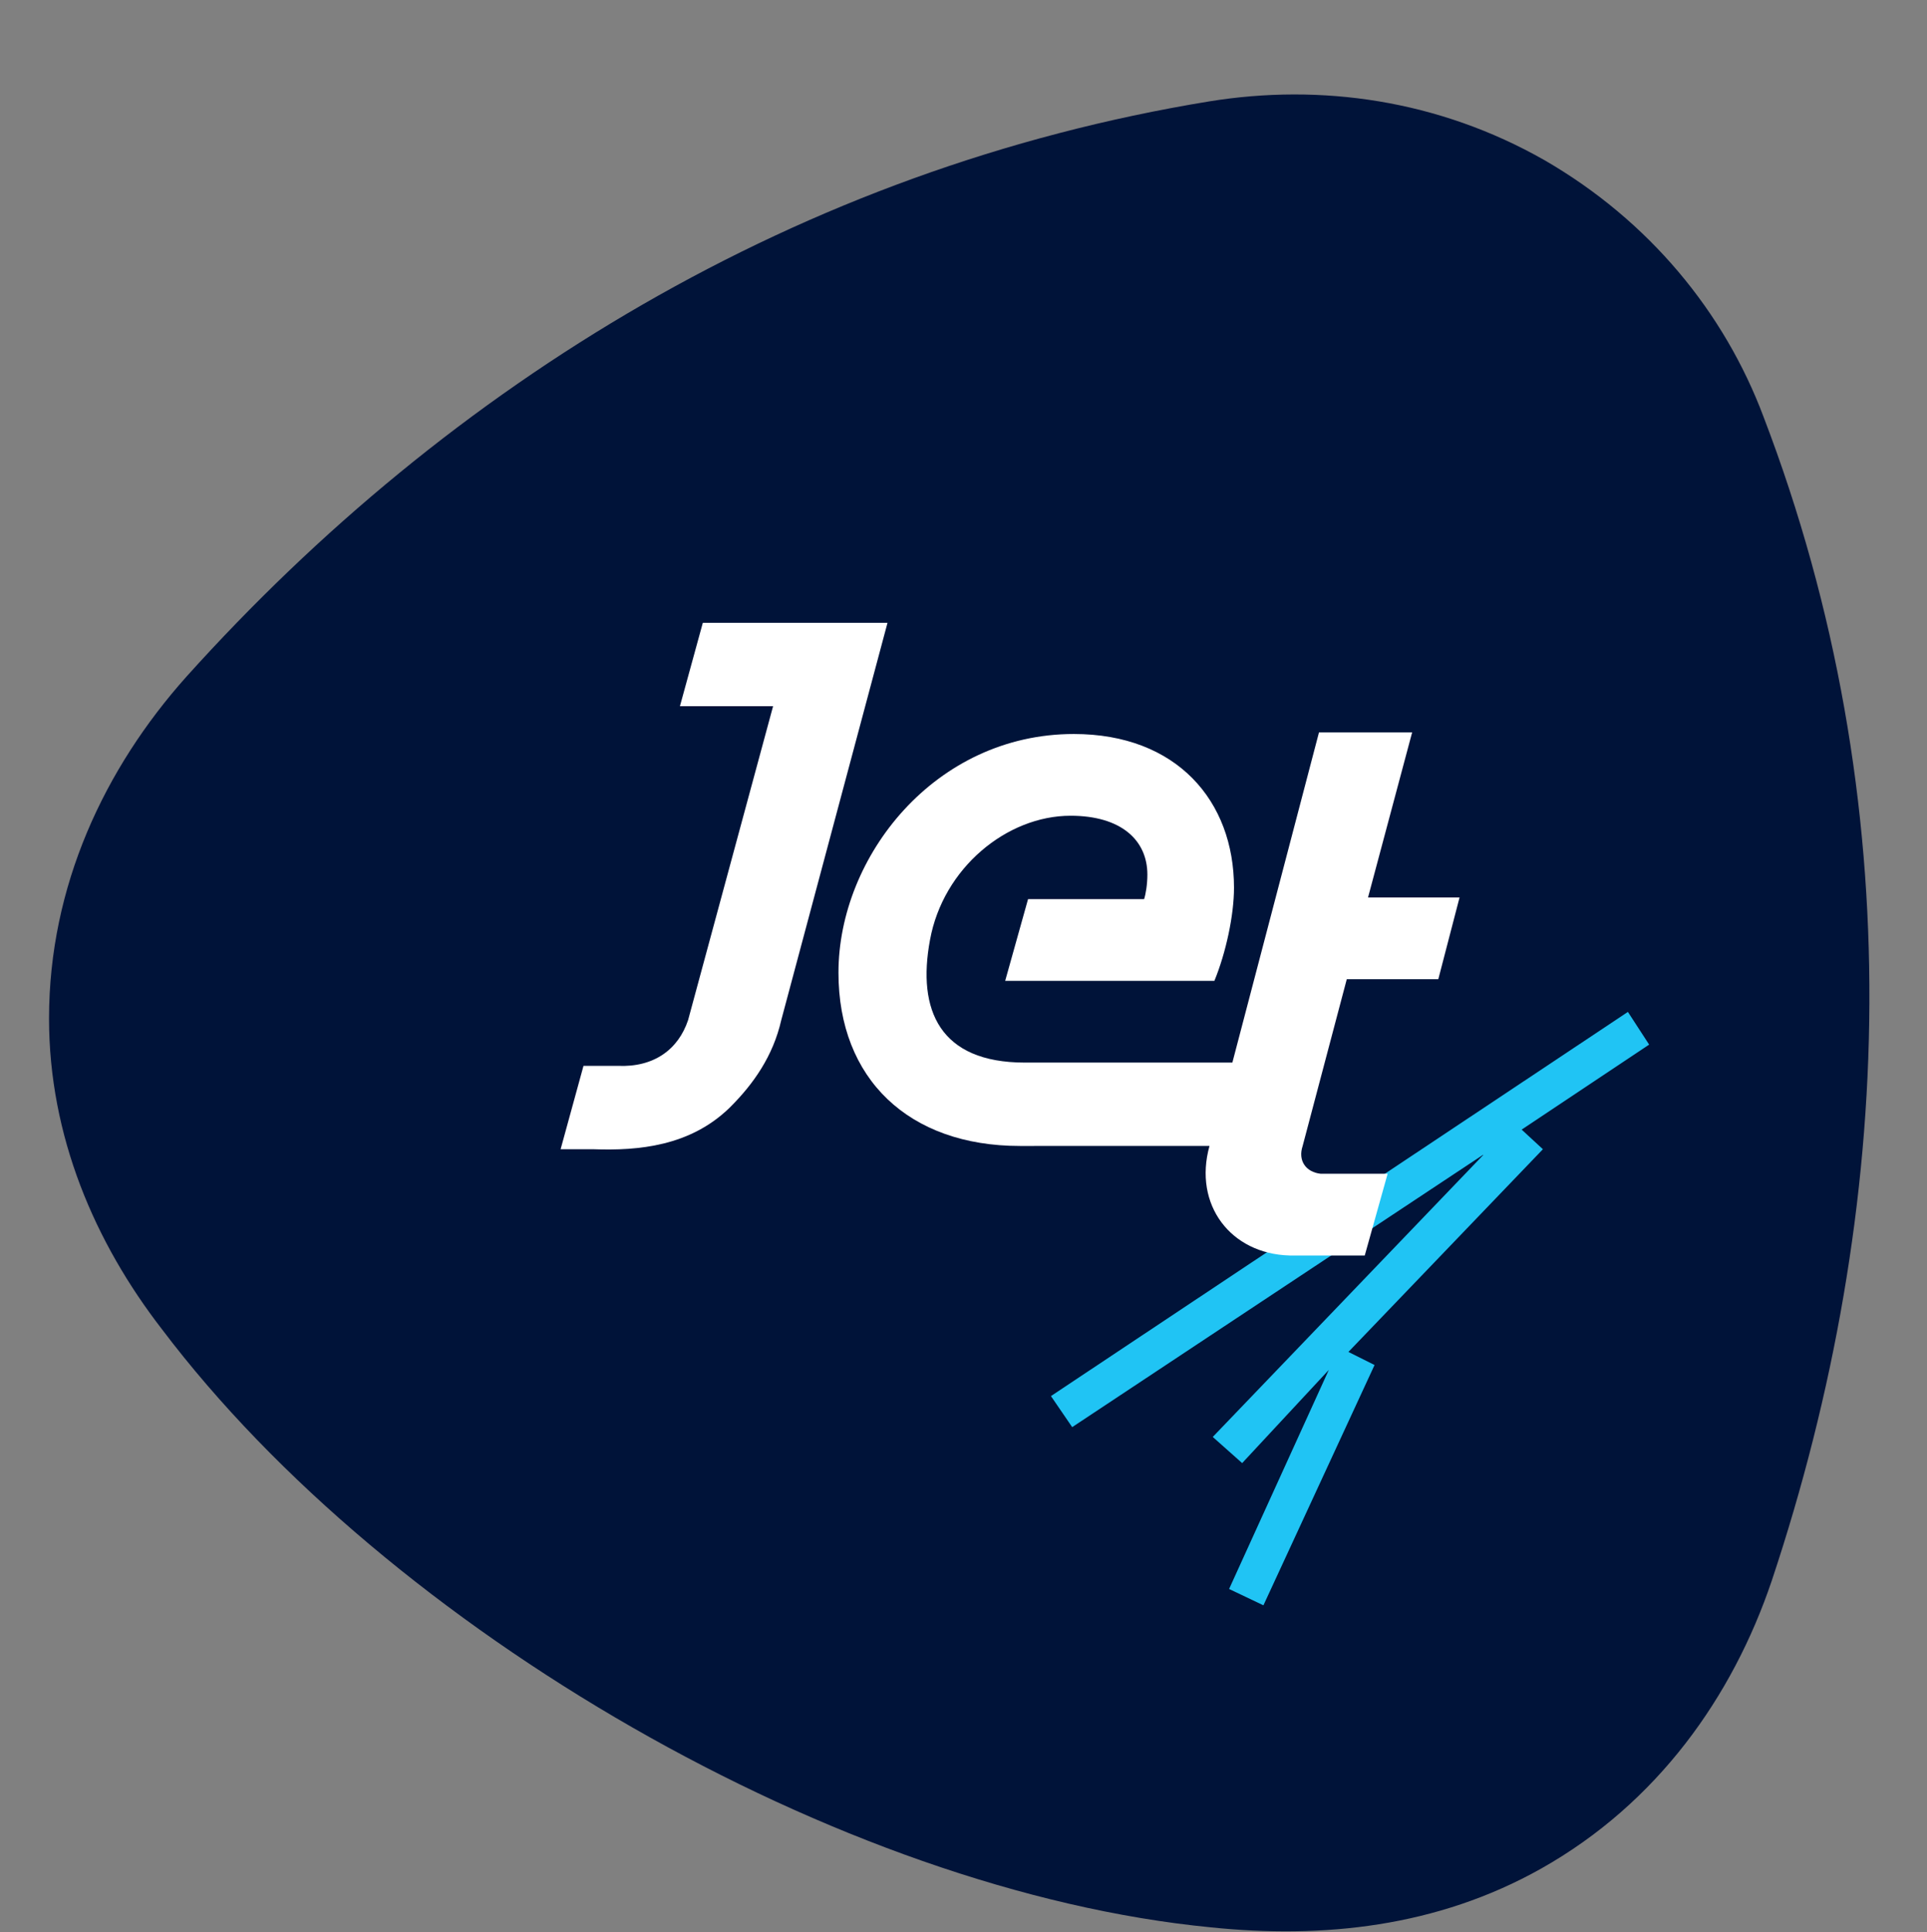
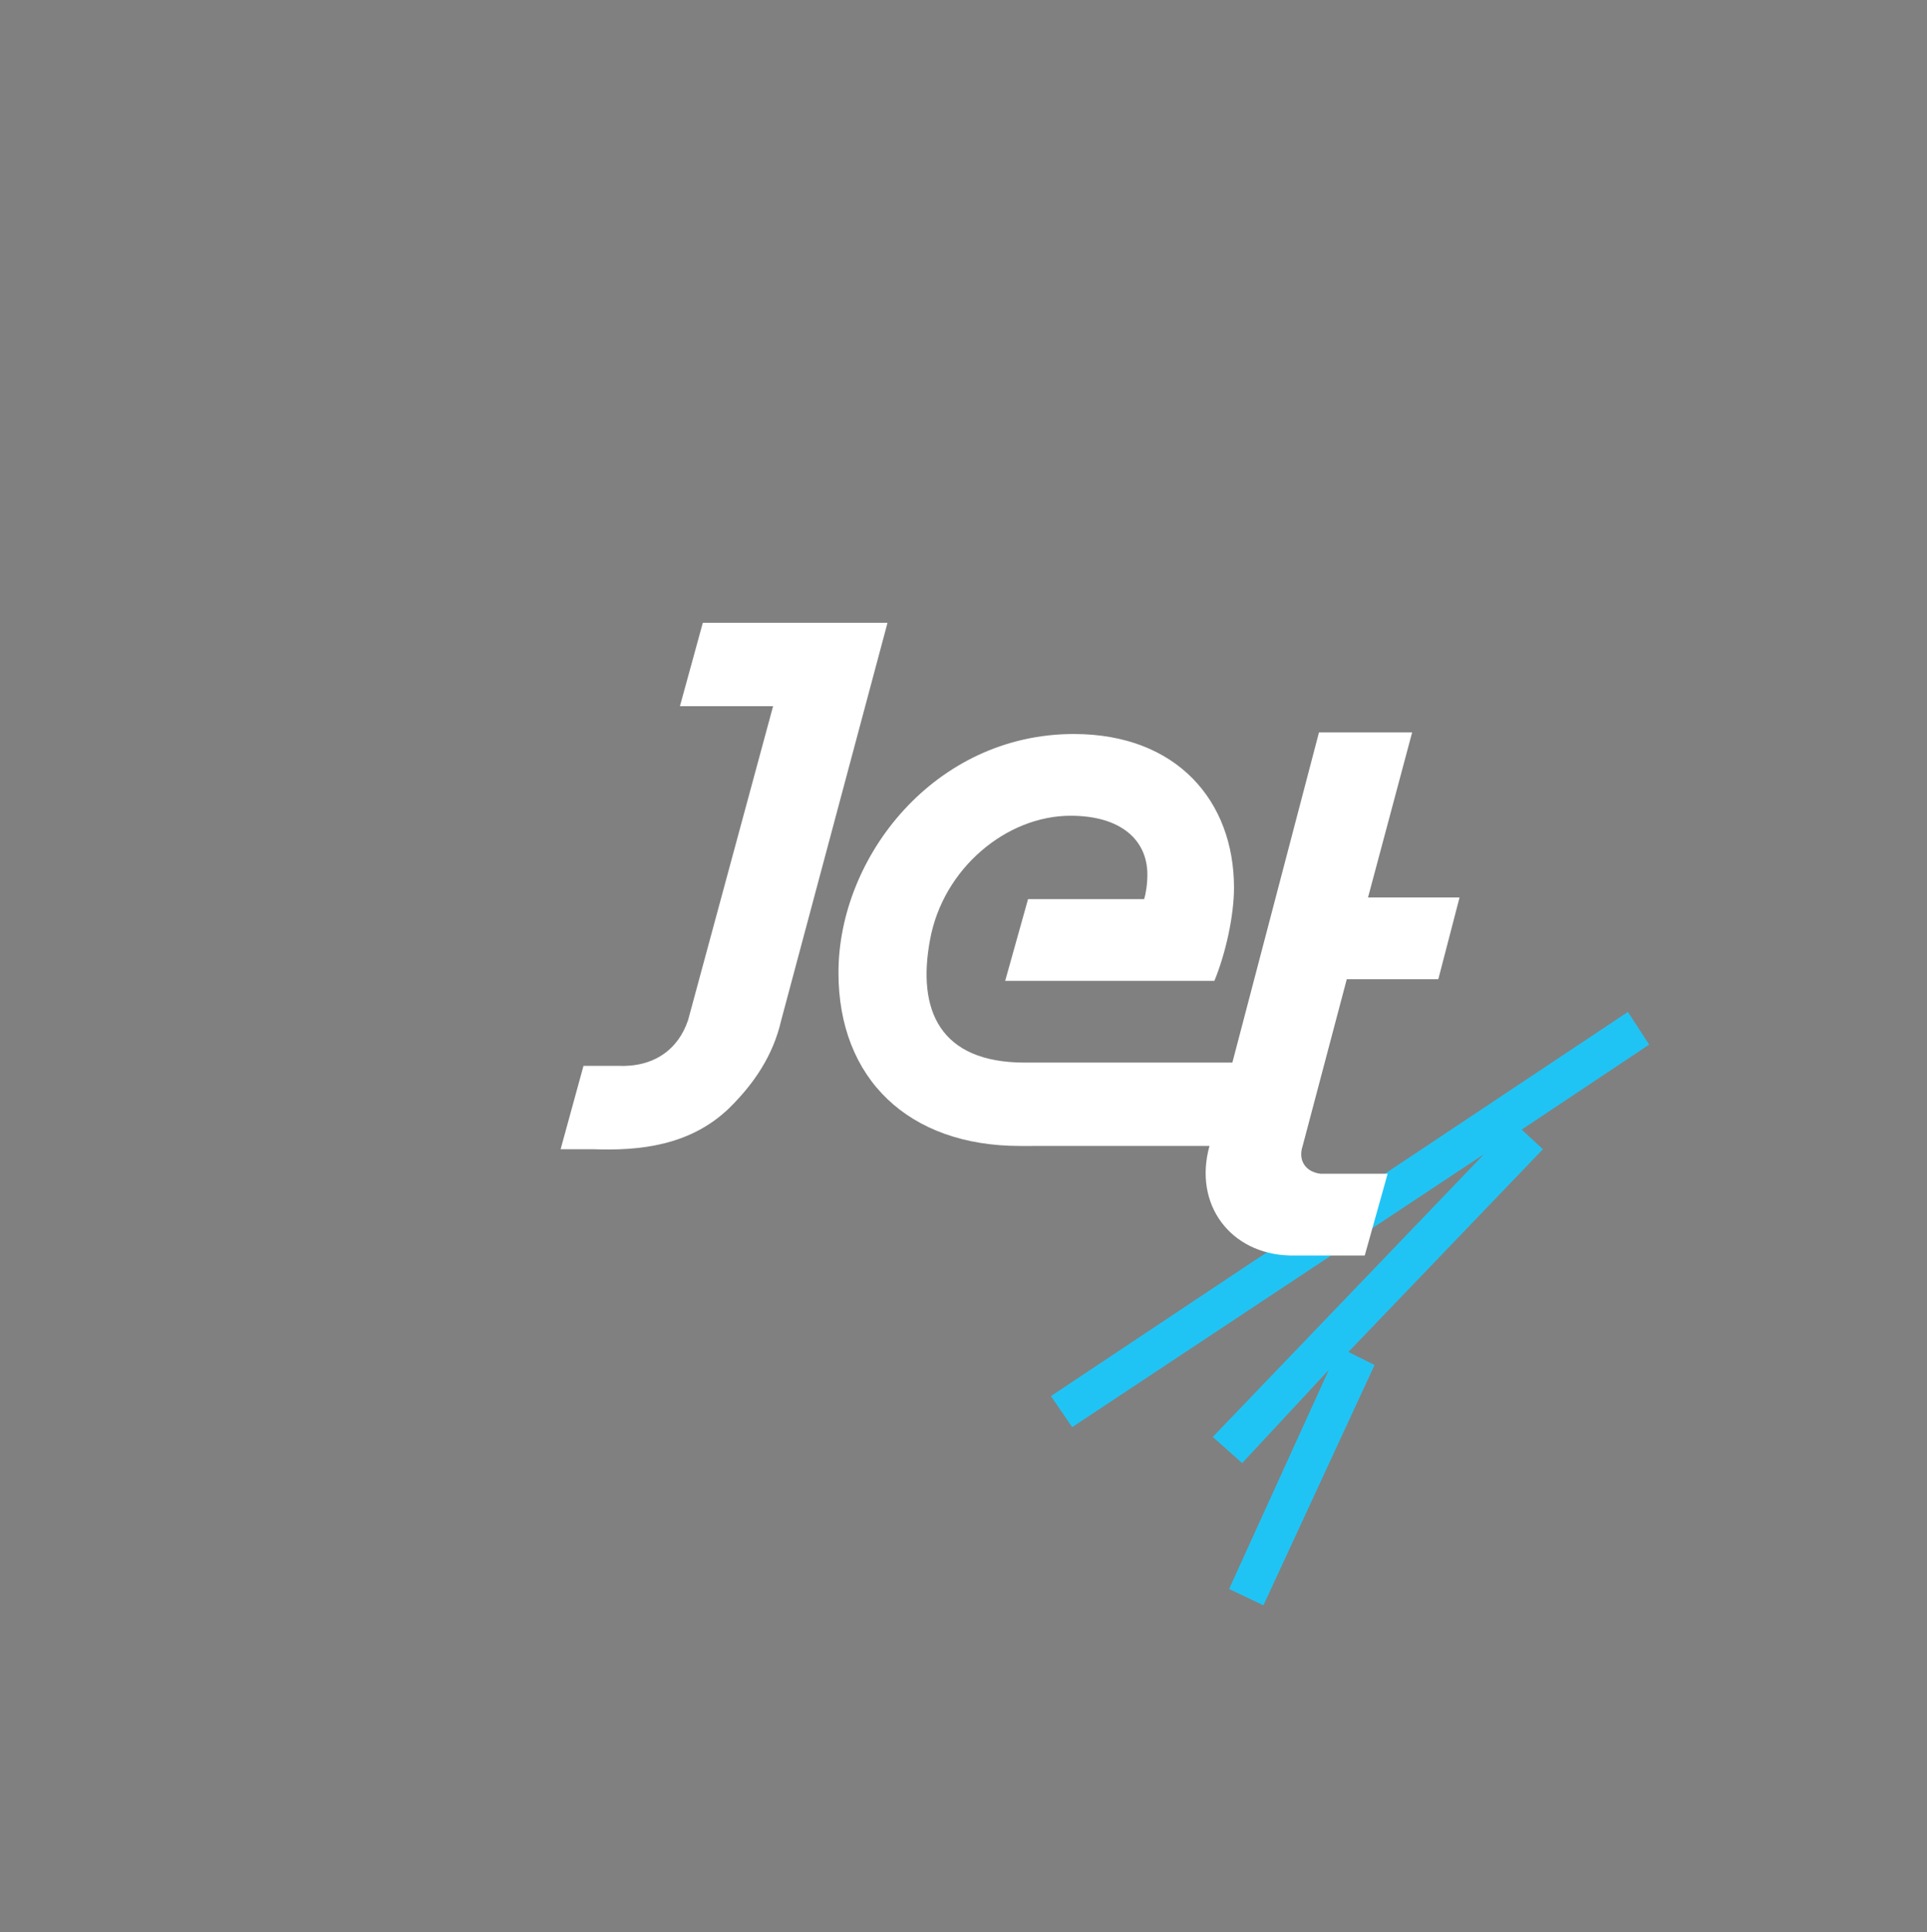
<svg xmlns="http://www.w3.org/2000/svg" version="1.1" x="0px" y="0px" viewBox="0 0 117.9 118.2" style="enable-background:new 0 0 117.9 118.2;" xml:space="preserve">
  <rect x="0" y="0" width="117.9" height="118.2" fill="#808080" stroke="none" />
  <style type="text/css">
	.st0{fill:#FFFFFF;}
	.st1{fill:#20C4F4;}
	.st2{fill:#001339;}
</style>
  <g id="Слой_2">
</g>
  <g id="Слой_4">
    <g>
-       <path class="st2" d="M9.9,81.3C5.8,76,3,69.5,3,62.3c0-8.1,3.4-15.3,8.4-20.9C27.5,23.5,48.9,10.3,74,6.2c6.8-1.1,14-0.1,20.5,3.6    c6.4,3.7,11,9.3,13.4,15.7c9,23.5,8.1,48.4,0.5,71.2c-2.4,7.1-7,13.6-14.1,17.6c-6.4,3.6-13.4,4.3-20.2,3.6    C51.4,115.7,23.8,99.7,9.9,81.3" />
      <polygon class="st1" points="93.1,69.1 100.9,63.9 99.6,61.9 64.3,85.4 65.6,87.3 90.8,70.6 74.2,87.9 76,89.5 81.3,83.8     75.2,97.2 77.3,98.2 84.1,83.5 82.5,82.7 94.4,70.3   " />
-       <path class="st0" d="M82.4,59.9H88l1.3-5h-5.6l2.7-10.1h-5.7L75.4,65H62.7v0c-5.2,0-6.6-3.2-5.8-7.5c0.8-4.4,4.7-7.6,8.6-7.6    c3.1,0,4.7,1.5,4.7,3.6c0,0.6-0.1,1.2-0.2,1.5h-7.1l-1.4,5l12.8,0c0.7-1.7,1.2-4,1.2-5.7c0-5.3-3.5-9.4-9.8-9.4    c-8.5,0-14.4,7.5-14.4,14.6c0,6.5,4.3,10.6,11.1,10.6c0,0,0.1,0,0.1,0l0,0H74c-1,3.6,1.3,6.6,4.9,6.7l0,0h4.6l1.4-5h-4.1    c-0.9-0.1-1.4-0.8-1.1-1.7L82.4,59.9z" />
+       <path class="st0" d="M82.4,59.9H88l1.3-5h-5.6l2.7-10.1h-5.7L75.4,65H62.7v0c-5.2,0-6.6-3.2-5.8-7.5c0.8-4.4,4.7-7.6,8.6-7.6    c3.1,0,4.7,1.5,4.7,3.6c0,0.6-0.1,1.2-0.2,1.5h-7.1l-1.4,5l12.8,0c0.7-1.7,1.2-4,1.2-5.7c0-5.3-3.5-9.4-9.8-9.4    c-8.5,0-14.4,7.5-14.4,14.6c0,6.5,4.3,10.6,11.1,10.6l0,0H74c-1,3.6,1.3,6.6,4.9,6.7l0,0h4.6l1.4-5h-4.1    c-0.9-0.1-1.4-0.8-1.1-1.7L82.4,59.9z" />
      <path class="st0" d="M49,38.1h-0.3h-5.7l-1.4,5.1h5.7l-5.2,19.2c-0.6,1.8-2.1,2.9-4.3,2.8l-2.1,0l-1.4,5.1h2    c2.8,0.1,5.9-0.2,8.3-2.5l0.1-0.1c1.4-1.4,2.6-3.1,3.1-5.3l6.5-24.3H49z" />
    </g>
  </g>
</svg>